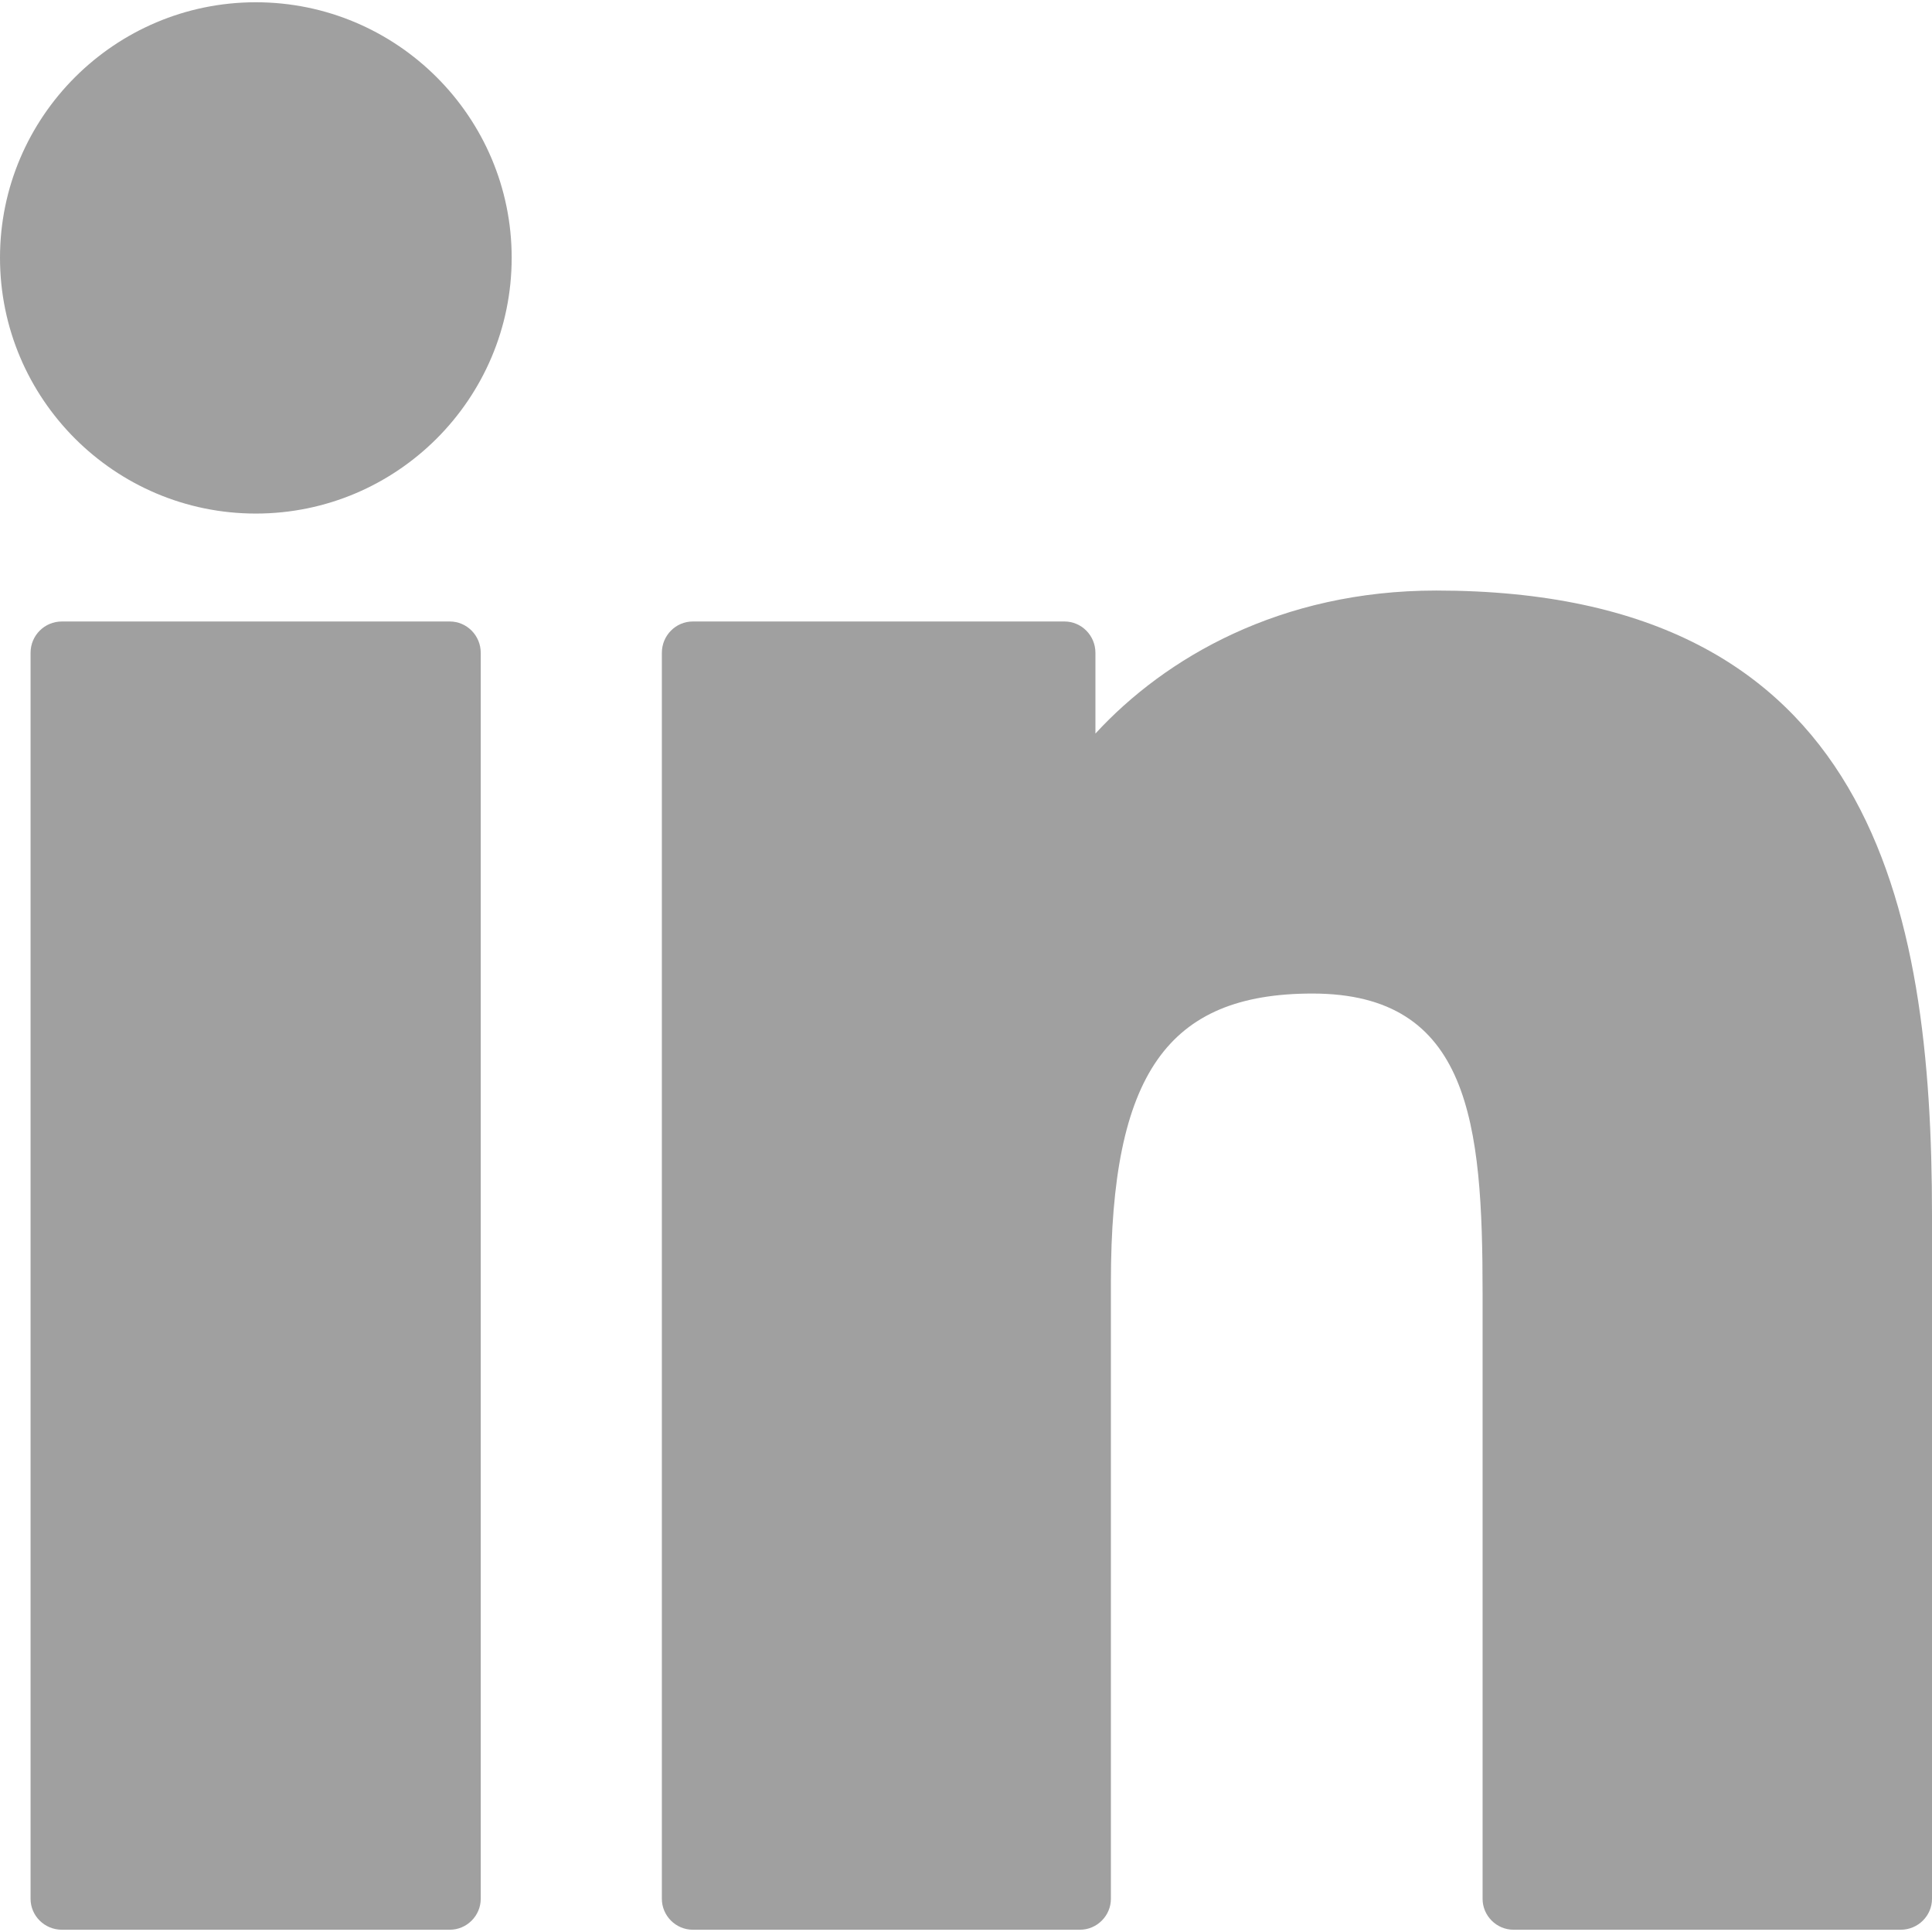
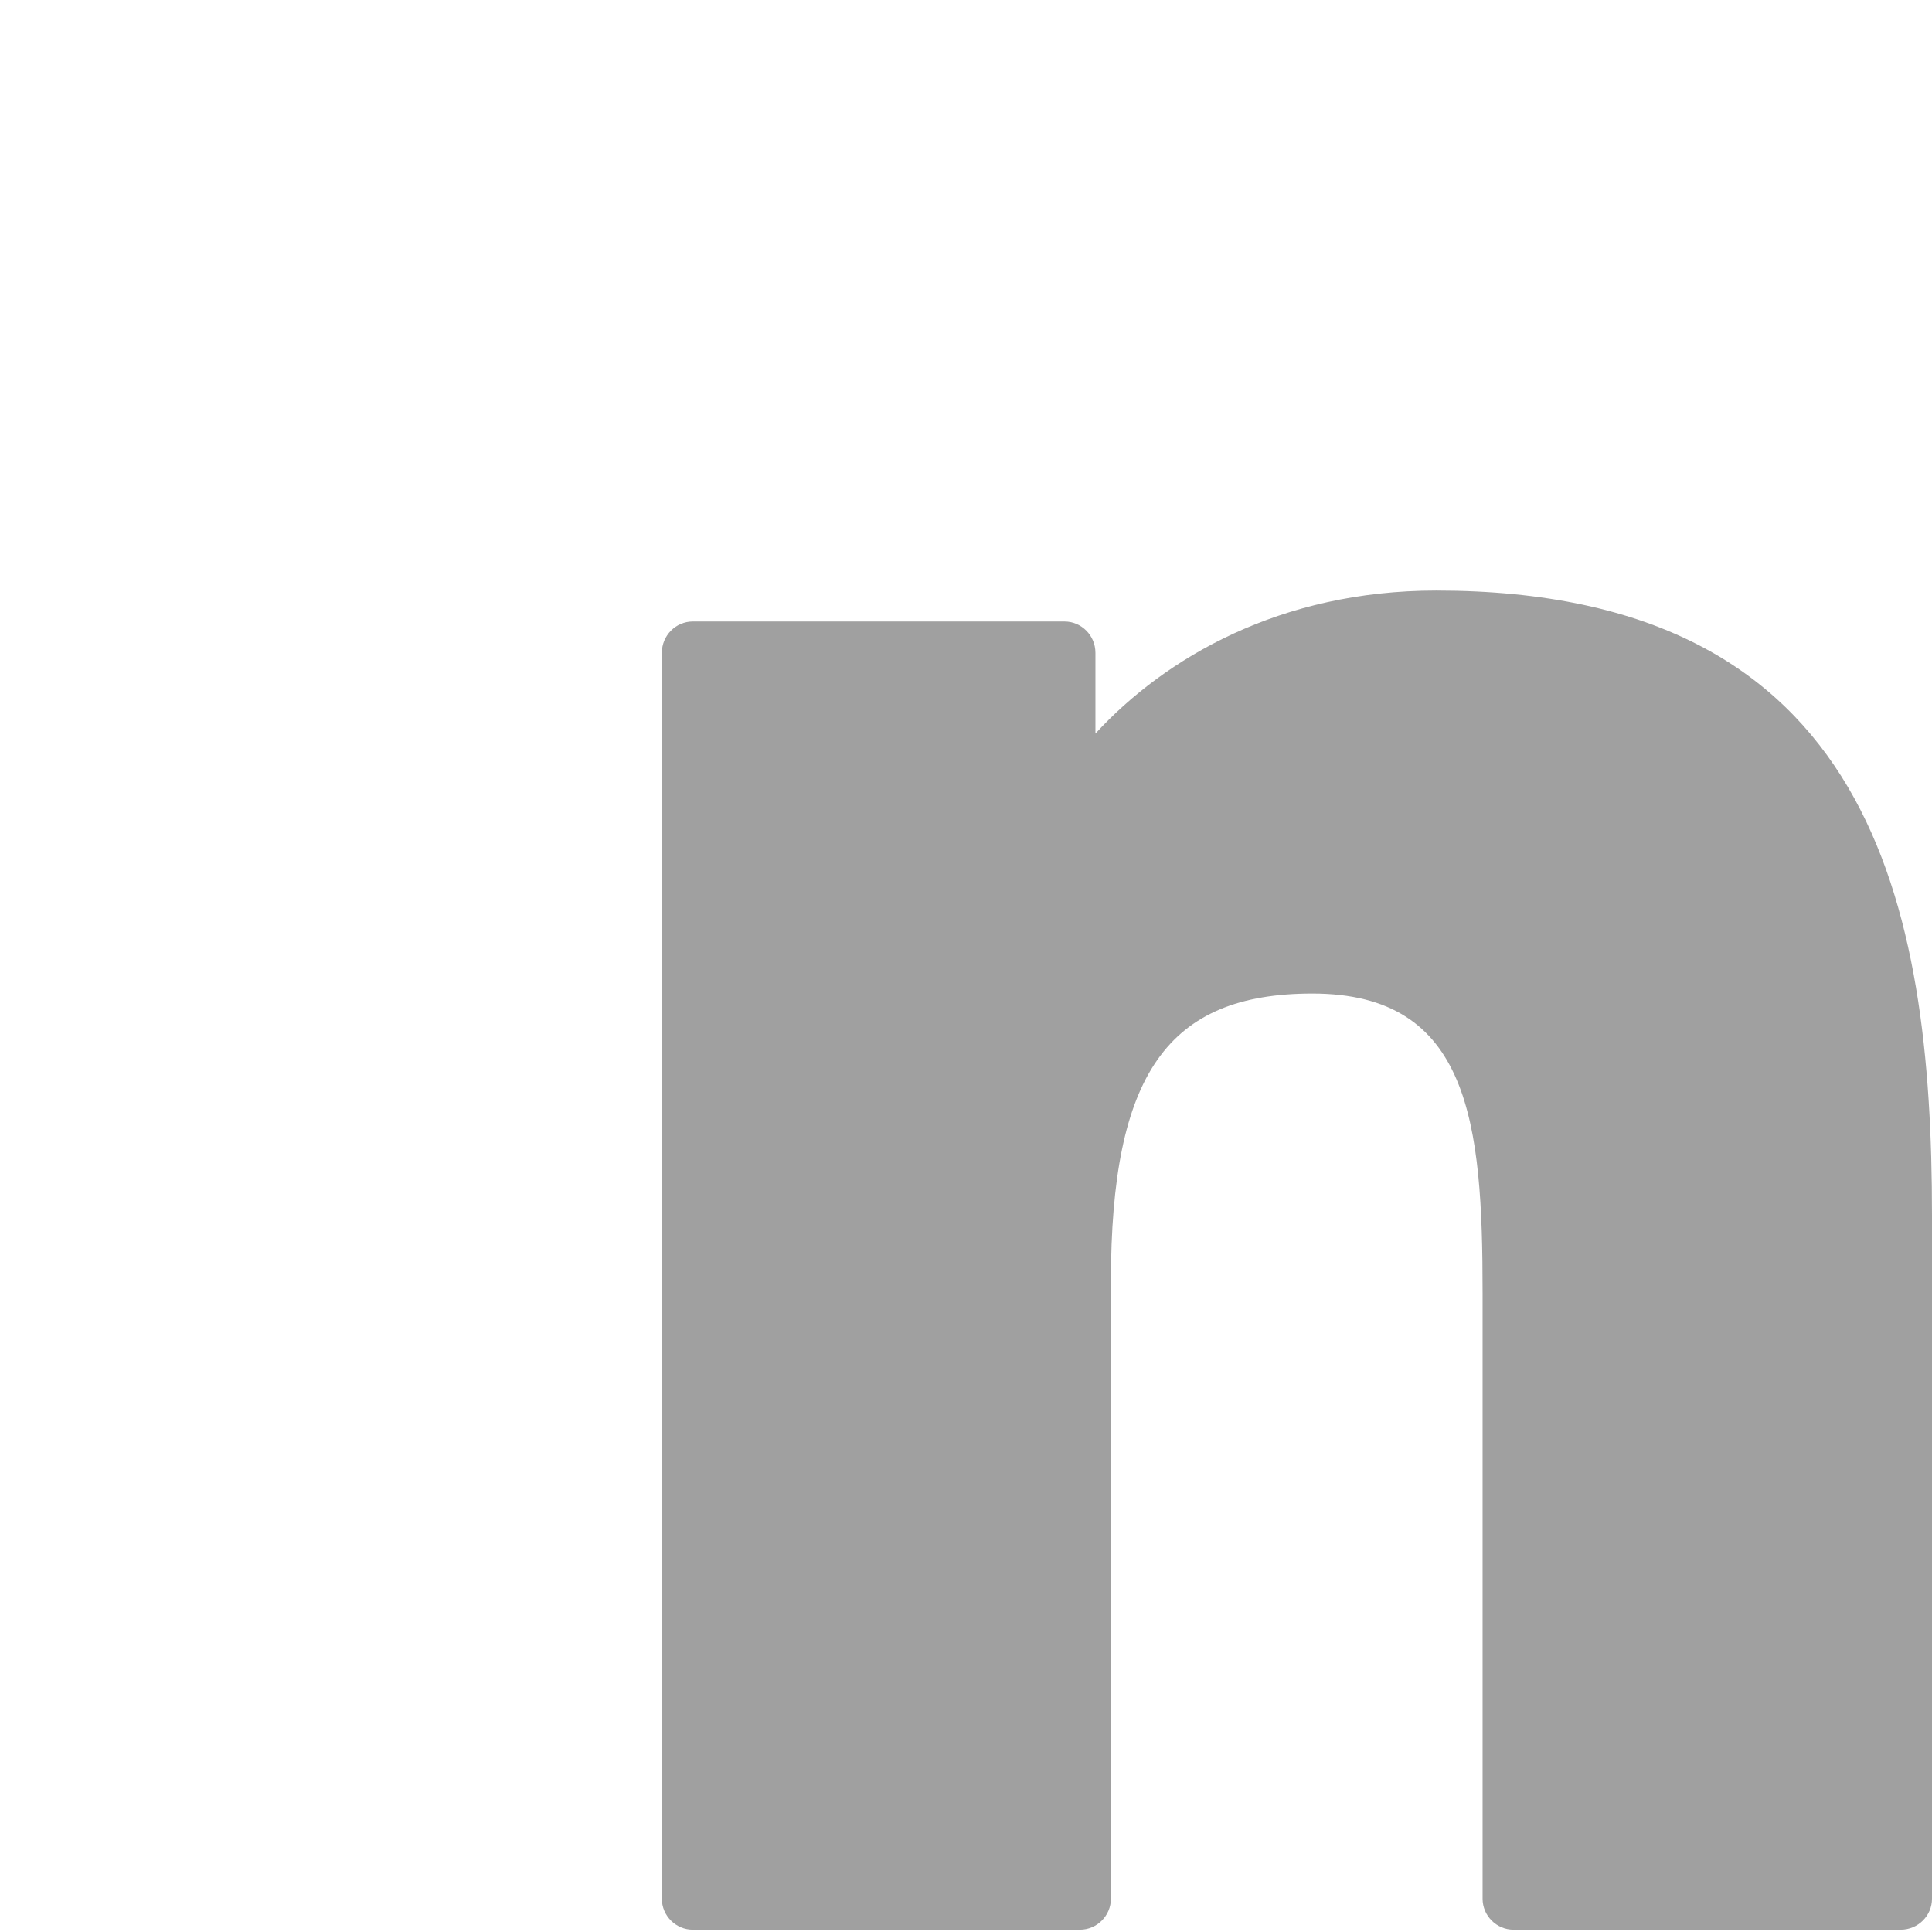
<svg xmlns="http://www.w3.org/2000/svg" version="1.2" viewBox="0 0 512 512" width="512" height="512">
  <title>linkedin-svgrepo-com-svg</title>
  <style>
		.s0 { fill: #a0a0a0 } 
	</style>
  <g id="Layer">
-     <path id="Layer" class="s0" d="m127.4 173v330.2c0 4.5-3.7 8.2-8.2 8.2h-102.8c-4.6 0-8.3-3.7-8.3-8.2v-330.2c0-4.6 3.7-8.3 8.3-8.3h102.8c4.5 0 8.2 3.7 8.2 8.3z" />
-     <path id="Layer" class="s0" d="m135.6 68.3c0 37.4-30.4 67.8-67.8 67.8-37.4 0-67.8-30.4-67.8-67.8 0-37.3 30.4-67.7 67.8-67.7 37.4 0 67.8 30.4 67.8 67.7z" />
    <path id="Layer" class="s0" d="m512 322.1v181.1c0 4.5-3.7 8.2-8.3 8.2h-102.6c-4.5 0-8.2-3.7-8.2-8.2v-160.6c0-44.9-3.3-79.3-45.1-79.3-38.4 0-53.4 21.4-53.4 76.5v163.4c0 4.5-3.7 8.2-8.2 8.2h-102.6c-4.5 0-8.2-3.7-8.2-8.2v-330.2c0-4.6 3.7-8.3 8.2-8.3h98.5c4.5 0 8.2 3.7 8.2 8.3v21.4c18.5-20.1 49-37.9 90.3-37.9 115.8 0 131.4 83.7 131.4 165.6z" />
  </g>
  <g id="Layer">
	</g>
  <g id="Layer">
	</g>
  <g id="Layer">
	</g>
  <g id="Layer">
	</g>
  <g id="Layer">
	</g>
  <g id="Layer">
	</g>
  <g id="Layer">
	</g>
  <g id="Layer">
	</g>
  <g id="Layer">
	</g>
  <g id="Layer">
	</g>
  <g id="Layer">
	</g>
  <g id="Layer">
	</g>
  <g id="Layer">
	</g>
  <g id="Layer">
	</g>
  <g id="Layer">
	</g>
</svg>